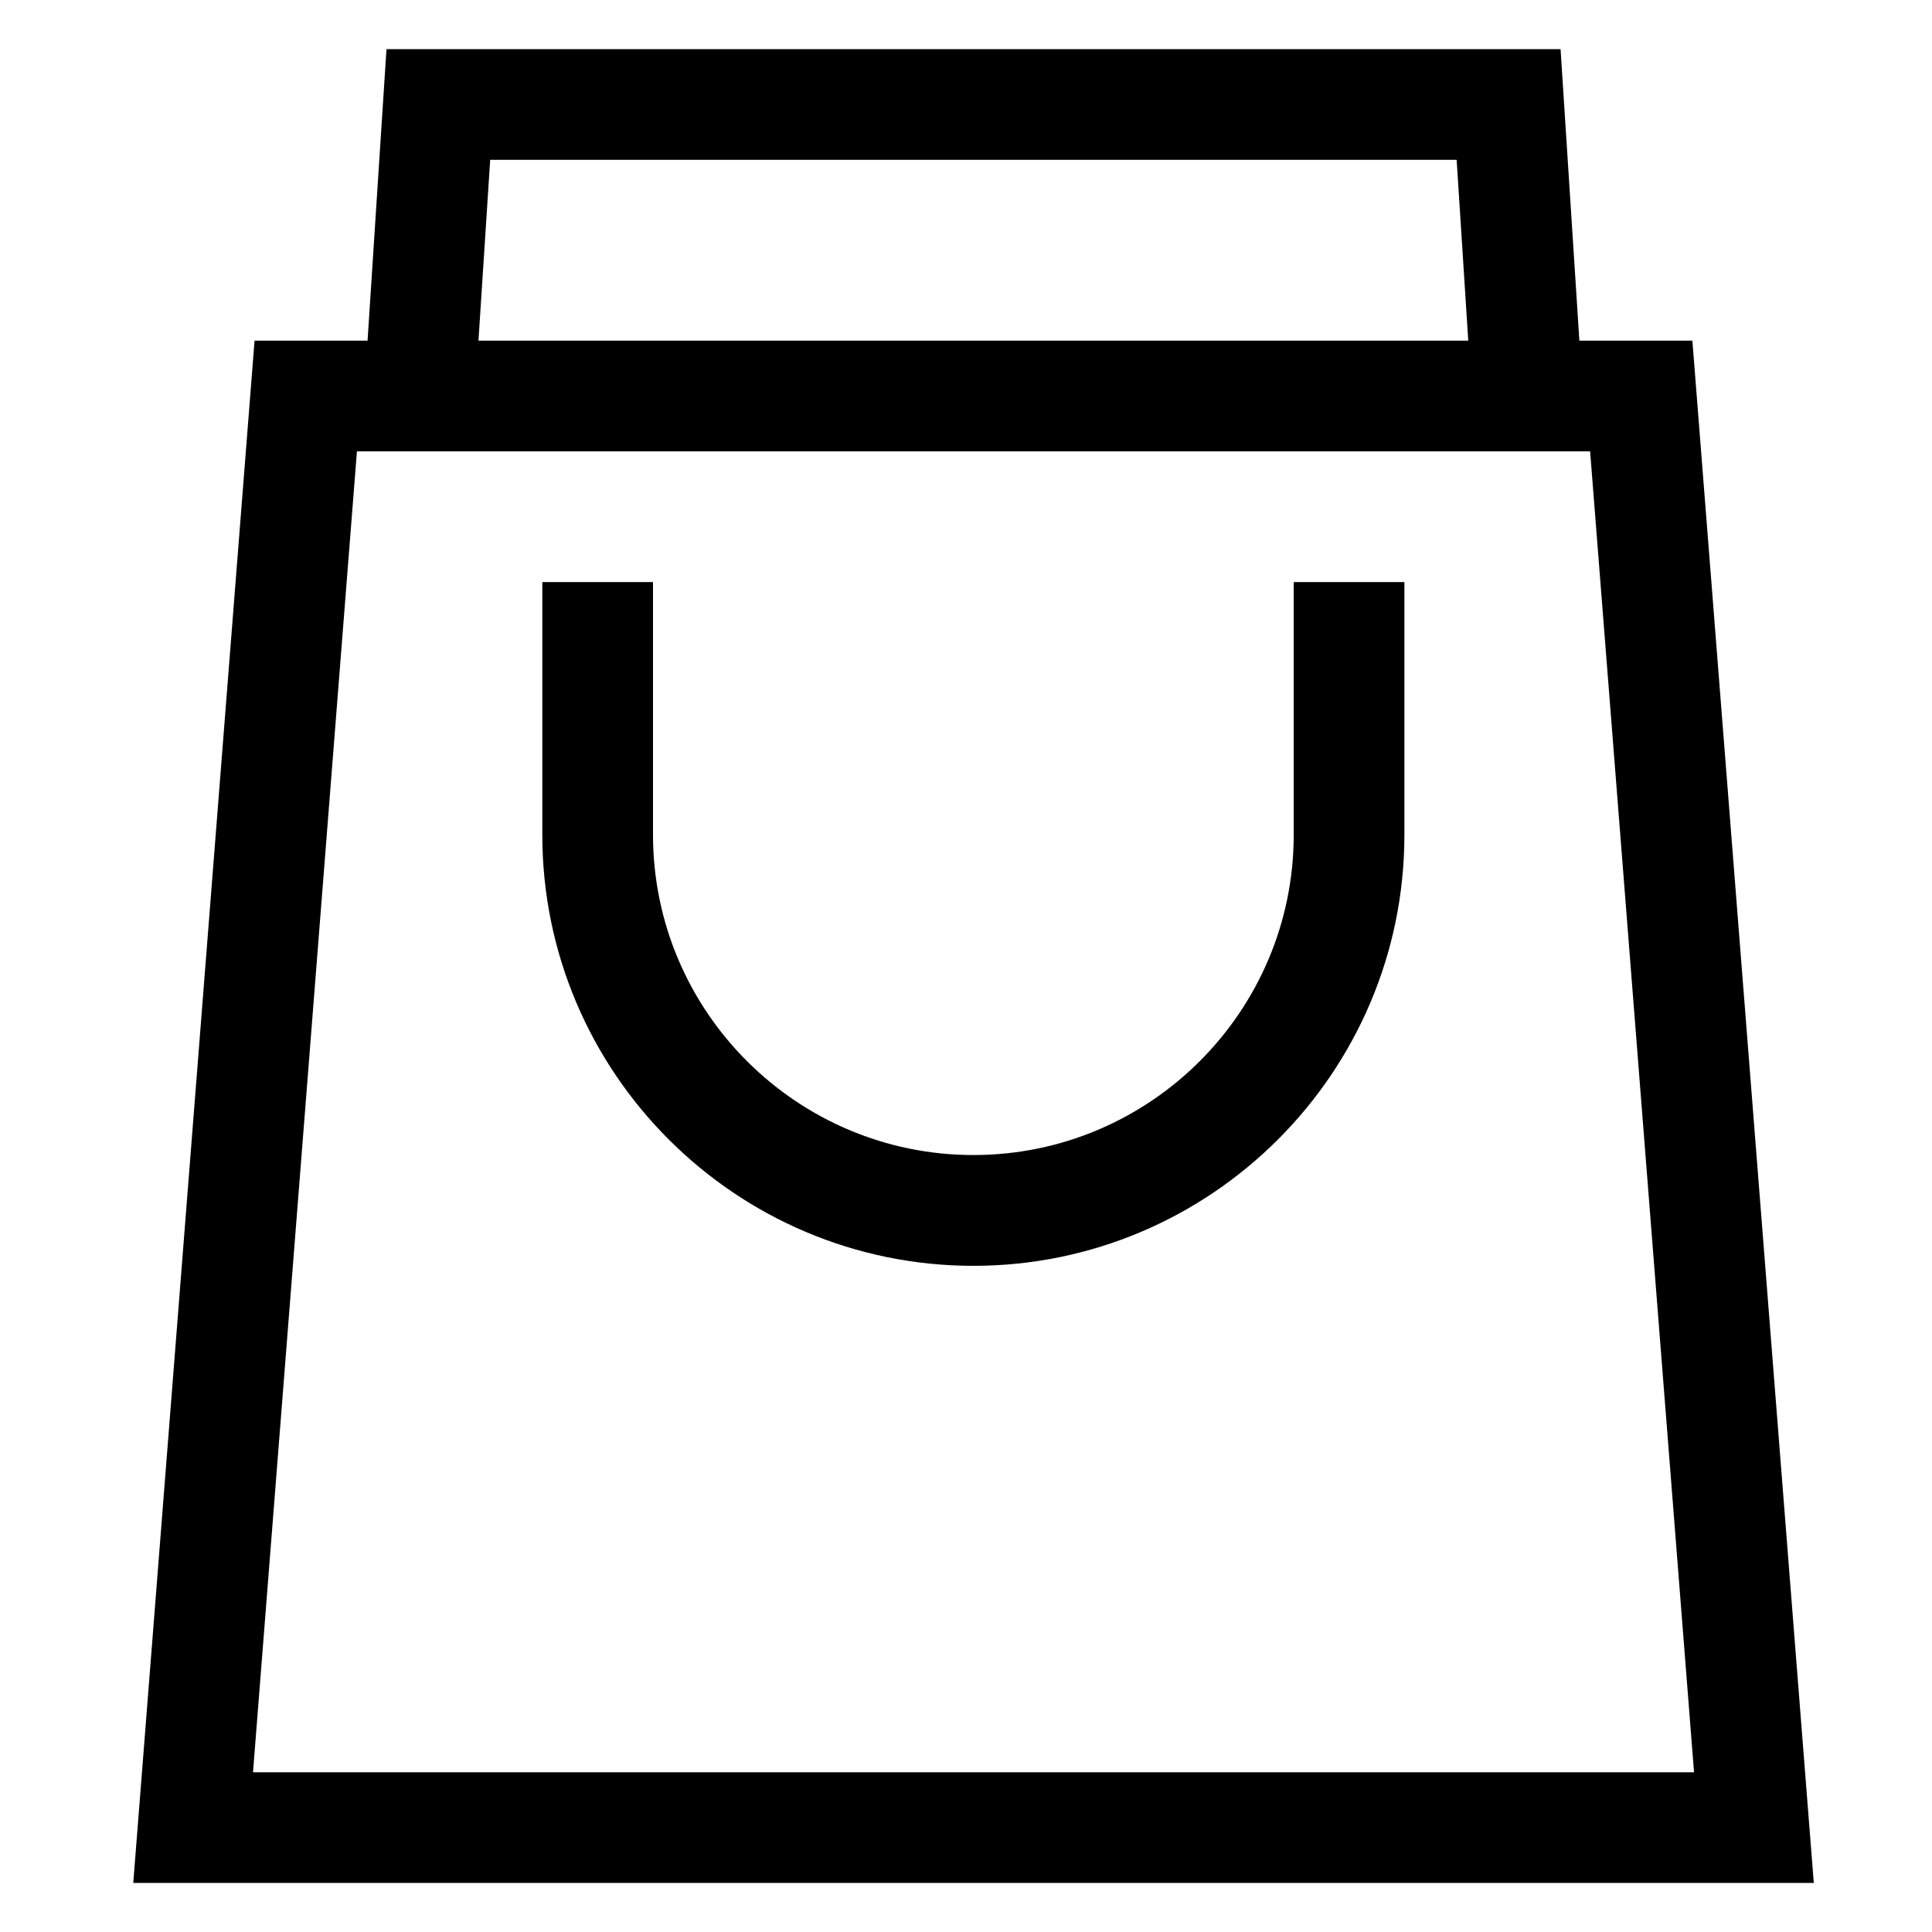
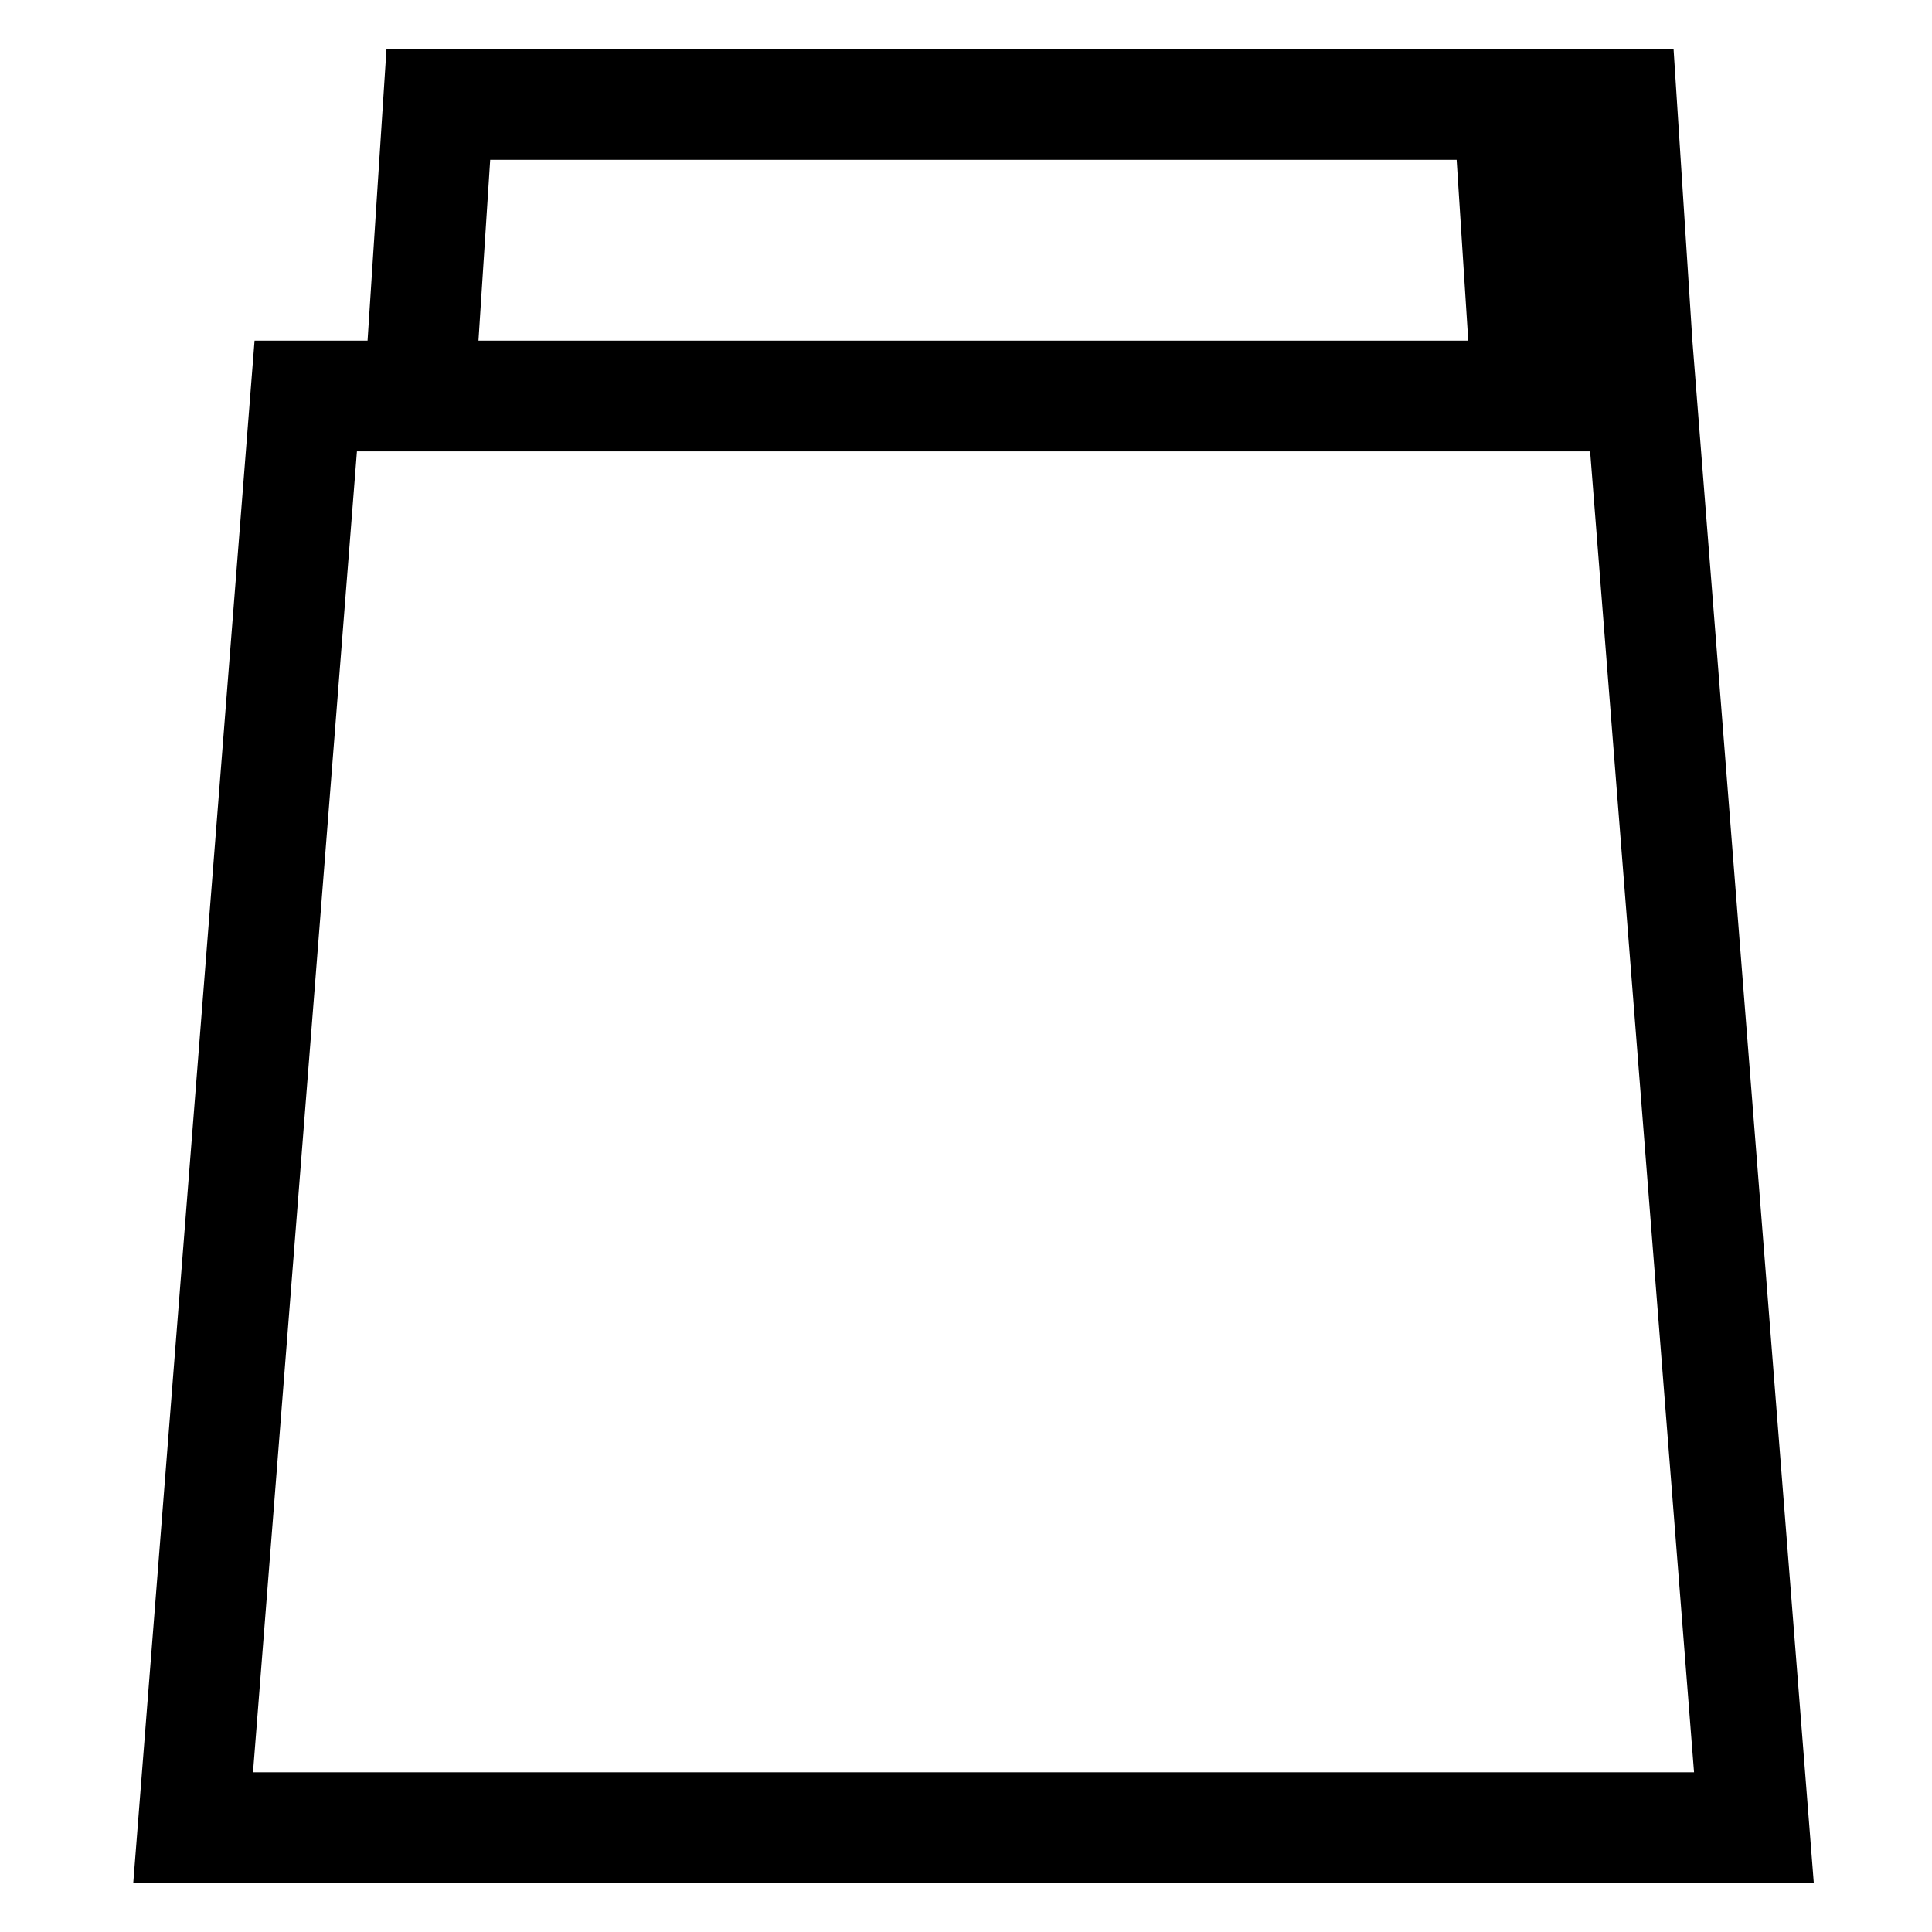
<svg xmlns="http://www.w3.org/2000/svg" version="1.1" id="Layer_2" x="0px" y="0px" viewBox="0 0 17.456 17.456" style="enable-background:new 0 0 17.456 17.456;" xml:space="preserve">
  <g>
-     <path d="M15.291,3.078H14.27l-0.17-2.634H3.492L3.321,3.078H2.3L1.204,17.013h15.184L15.291,3.078z M4.429,1.444h8.732l0.105,1.634   H4.323L4.429,1.444z M3.225,4.078h11.142l0.939,11.935H2.286L3.225,4.078z" />
-     <path d="M11.689,7.542c0,1.596-1.298,2.894-2.894,2.894c-1.596,0-2.895-1.298-2.895-2.894V5.259h-1v2.284   c0,2.147,1.747,3.894,3.895,3.894c2.147,0,3.894-1.747,3.894-3.894V5.259h-1V7.542z" />
+     <path d="M15.291,3.078l-0.17-2.634H3.492L3.321,3.078H2.3L1.204,17.013h15.184L15.291,3.078z M4.429,1.444h8.732l0.105,1.634   H4.323L4.429,1.444z M3.225,4.078h11.142l0.939,11.935H2.286L3.225,4.078z" />
  </g>
</svg>